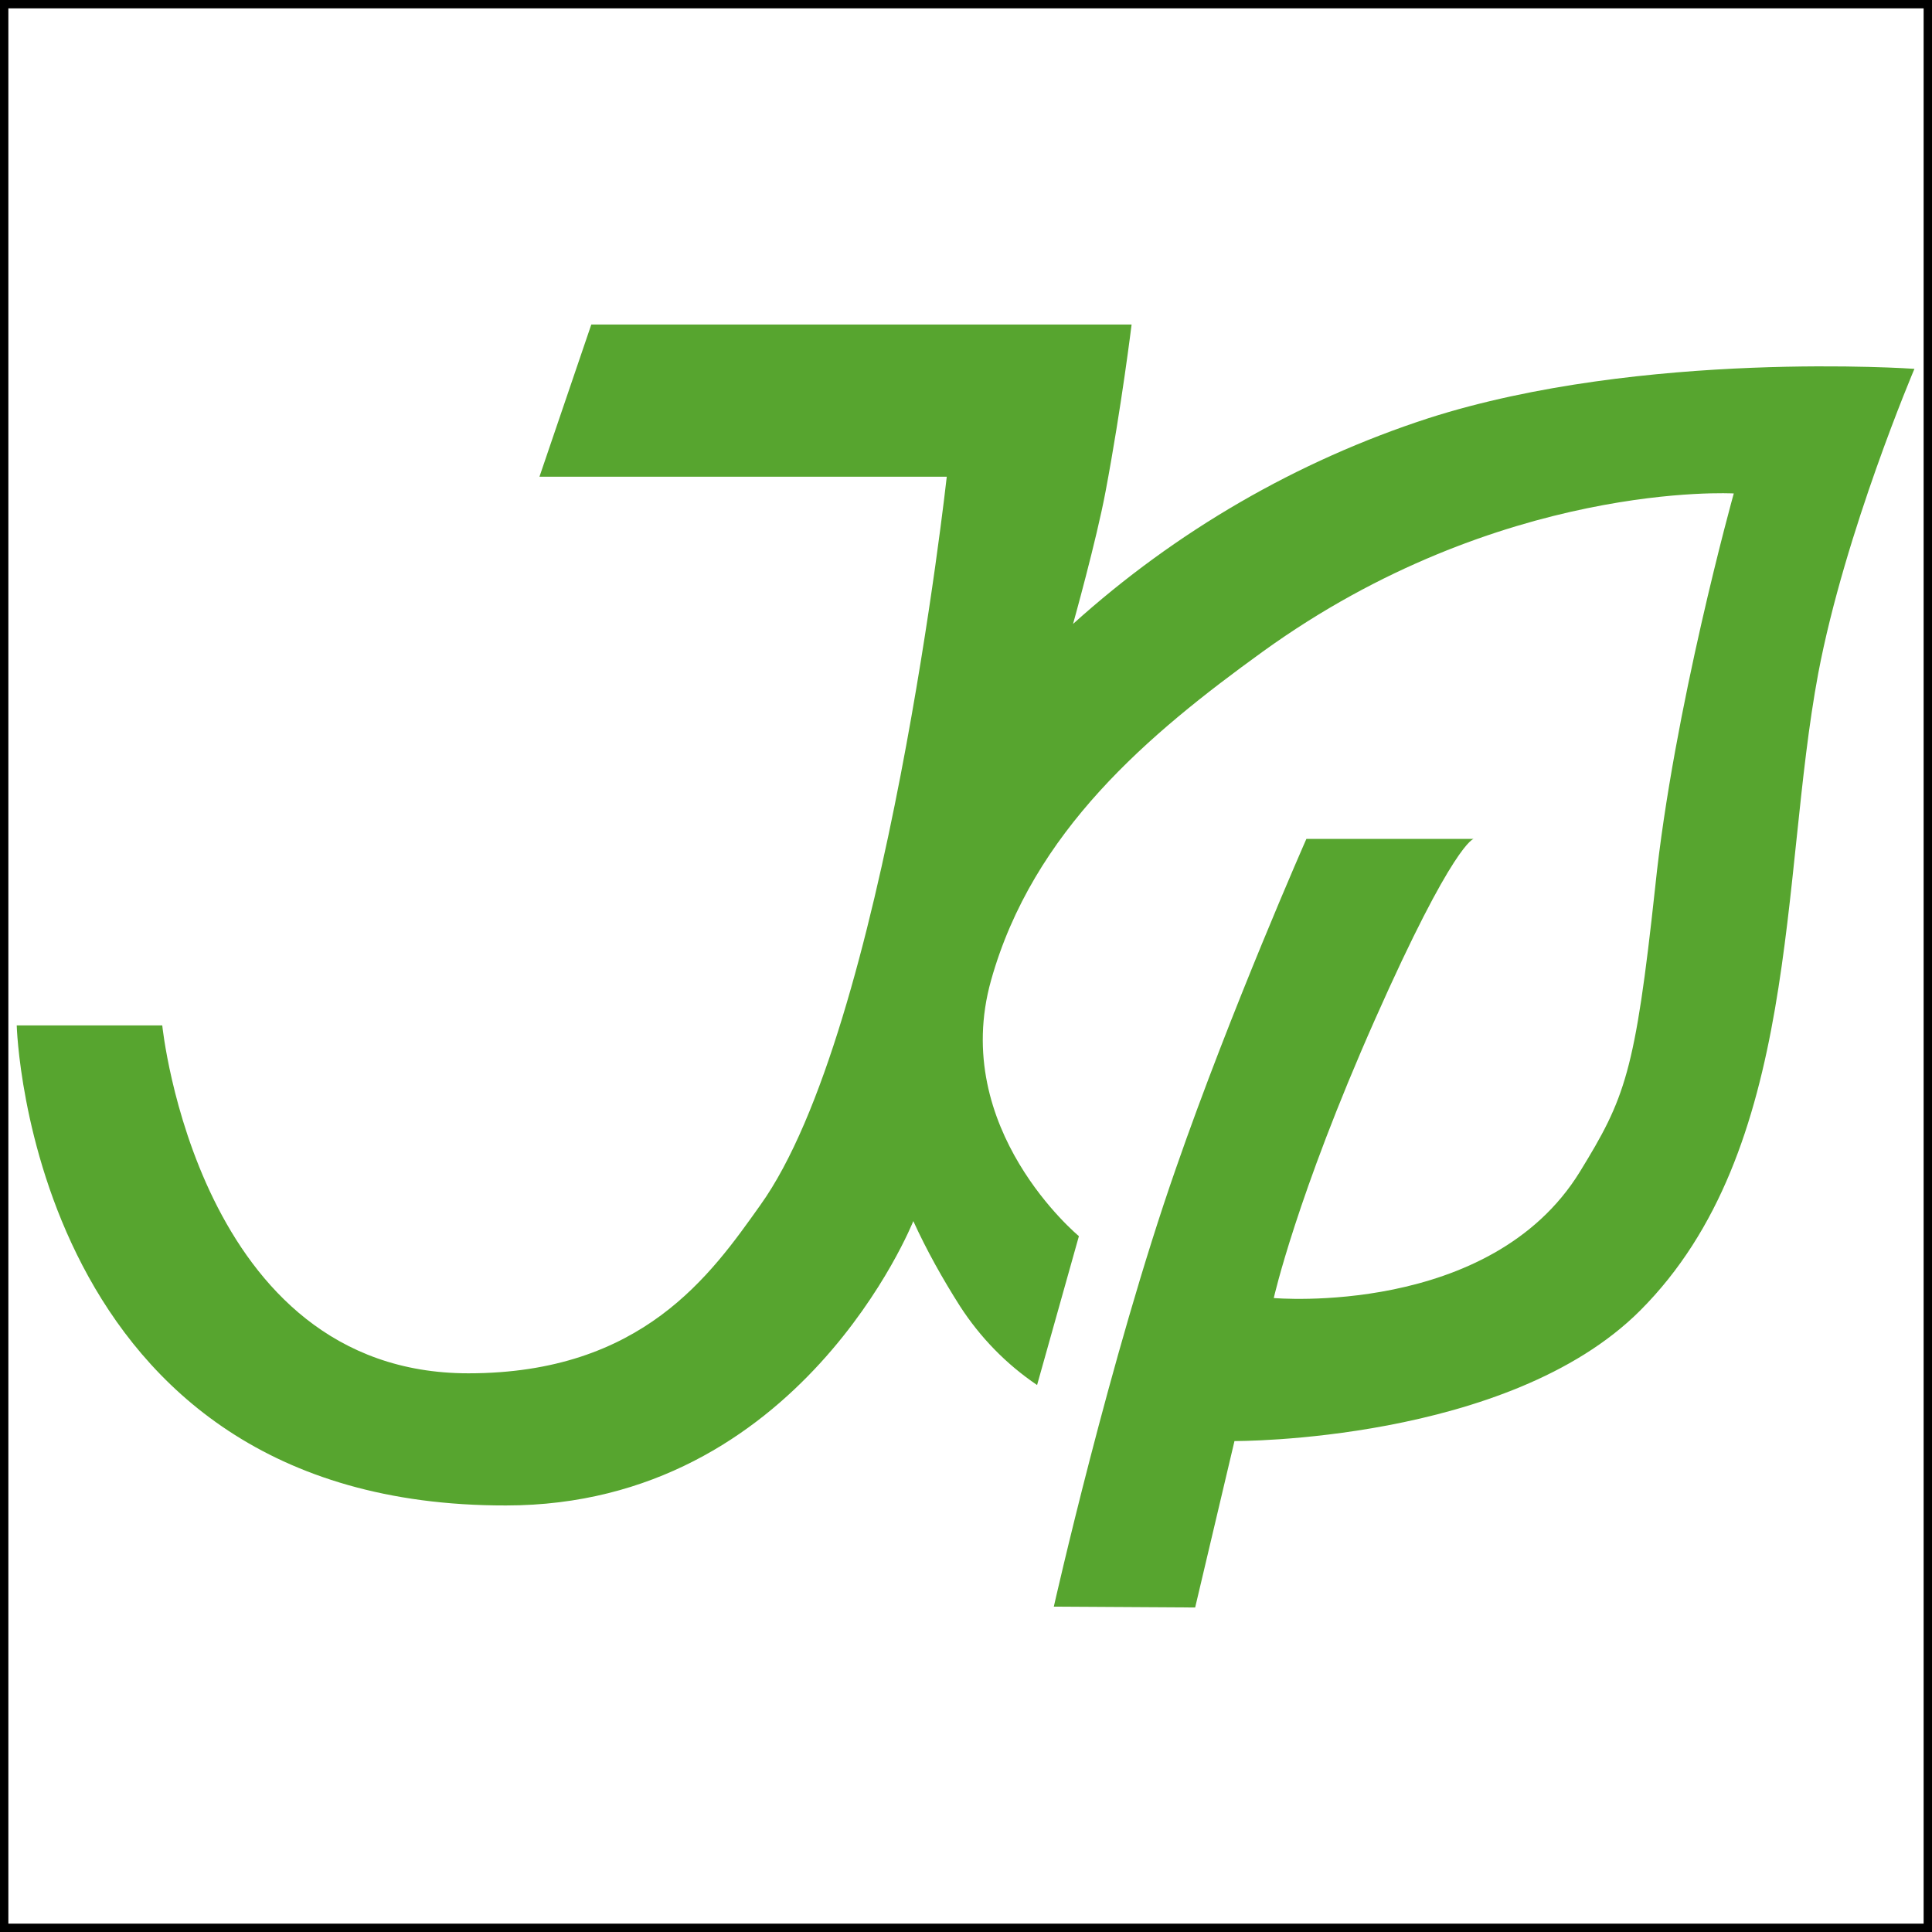
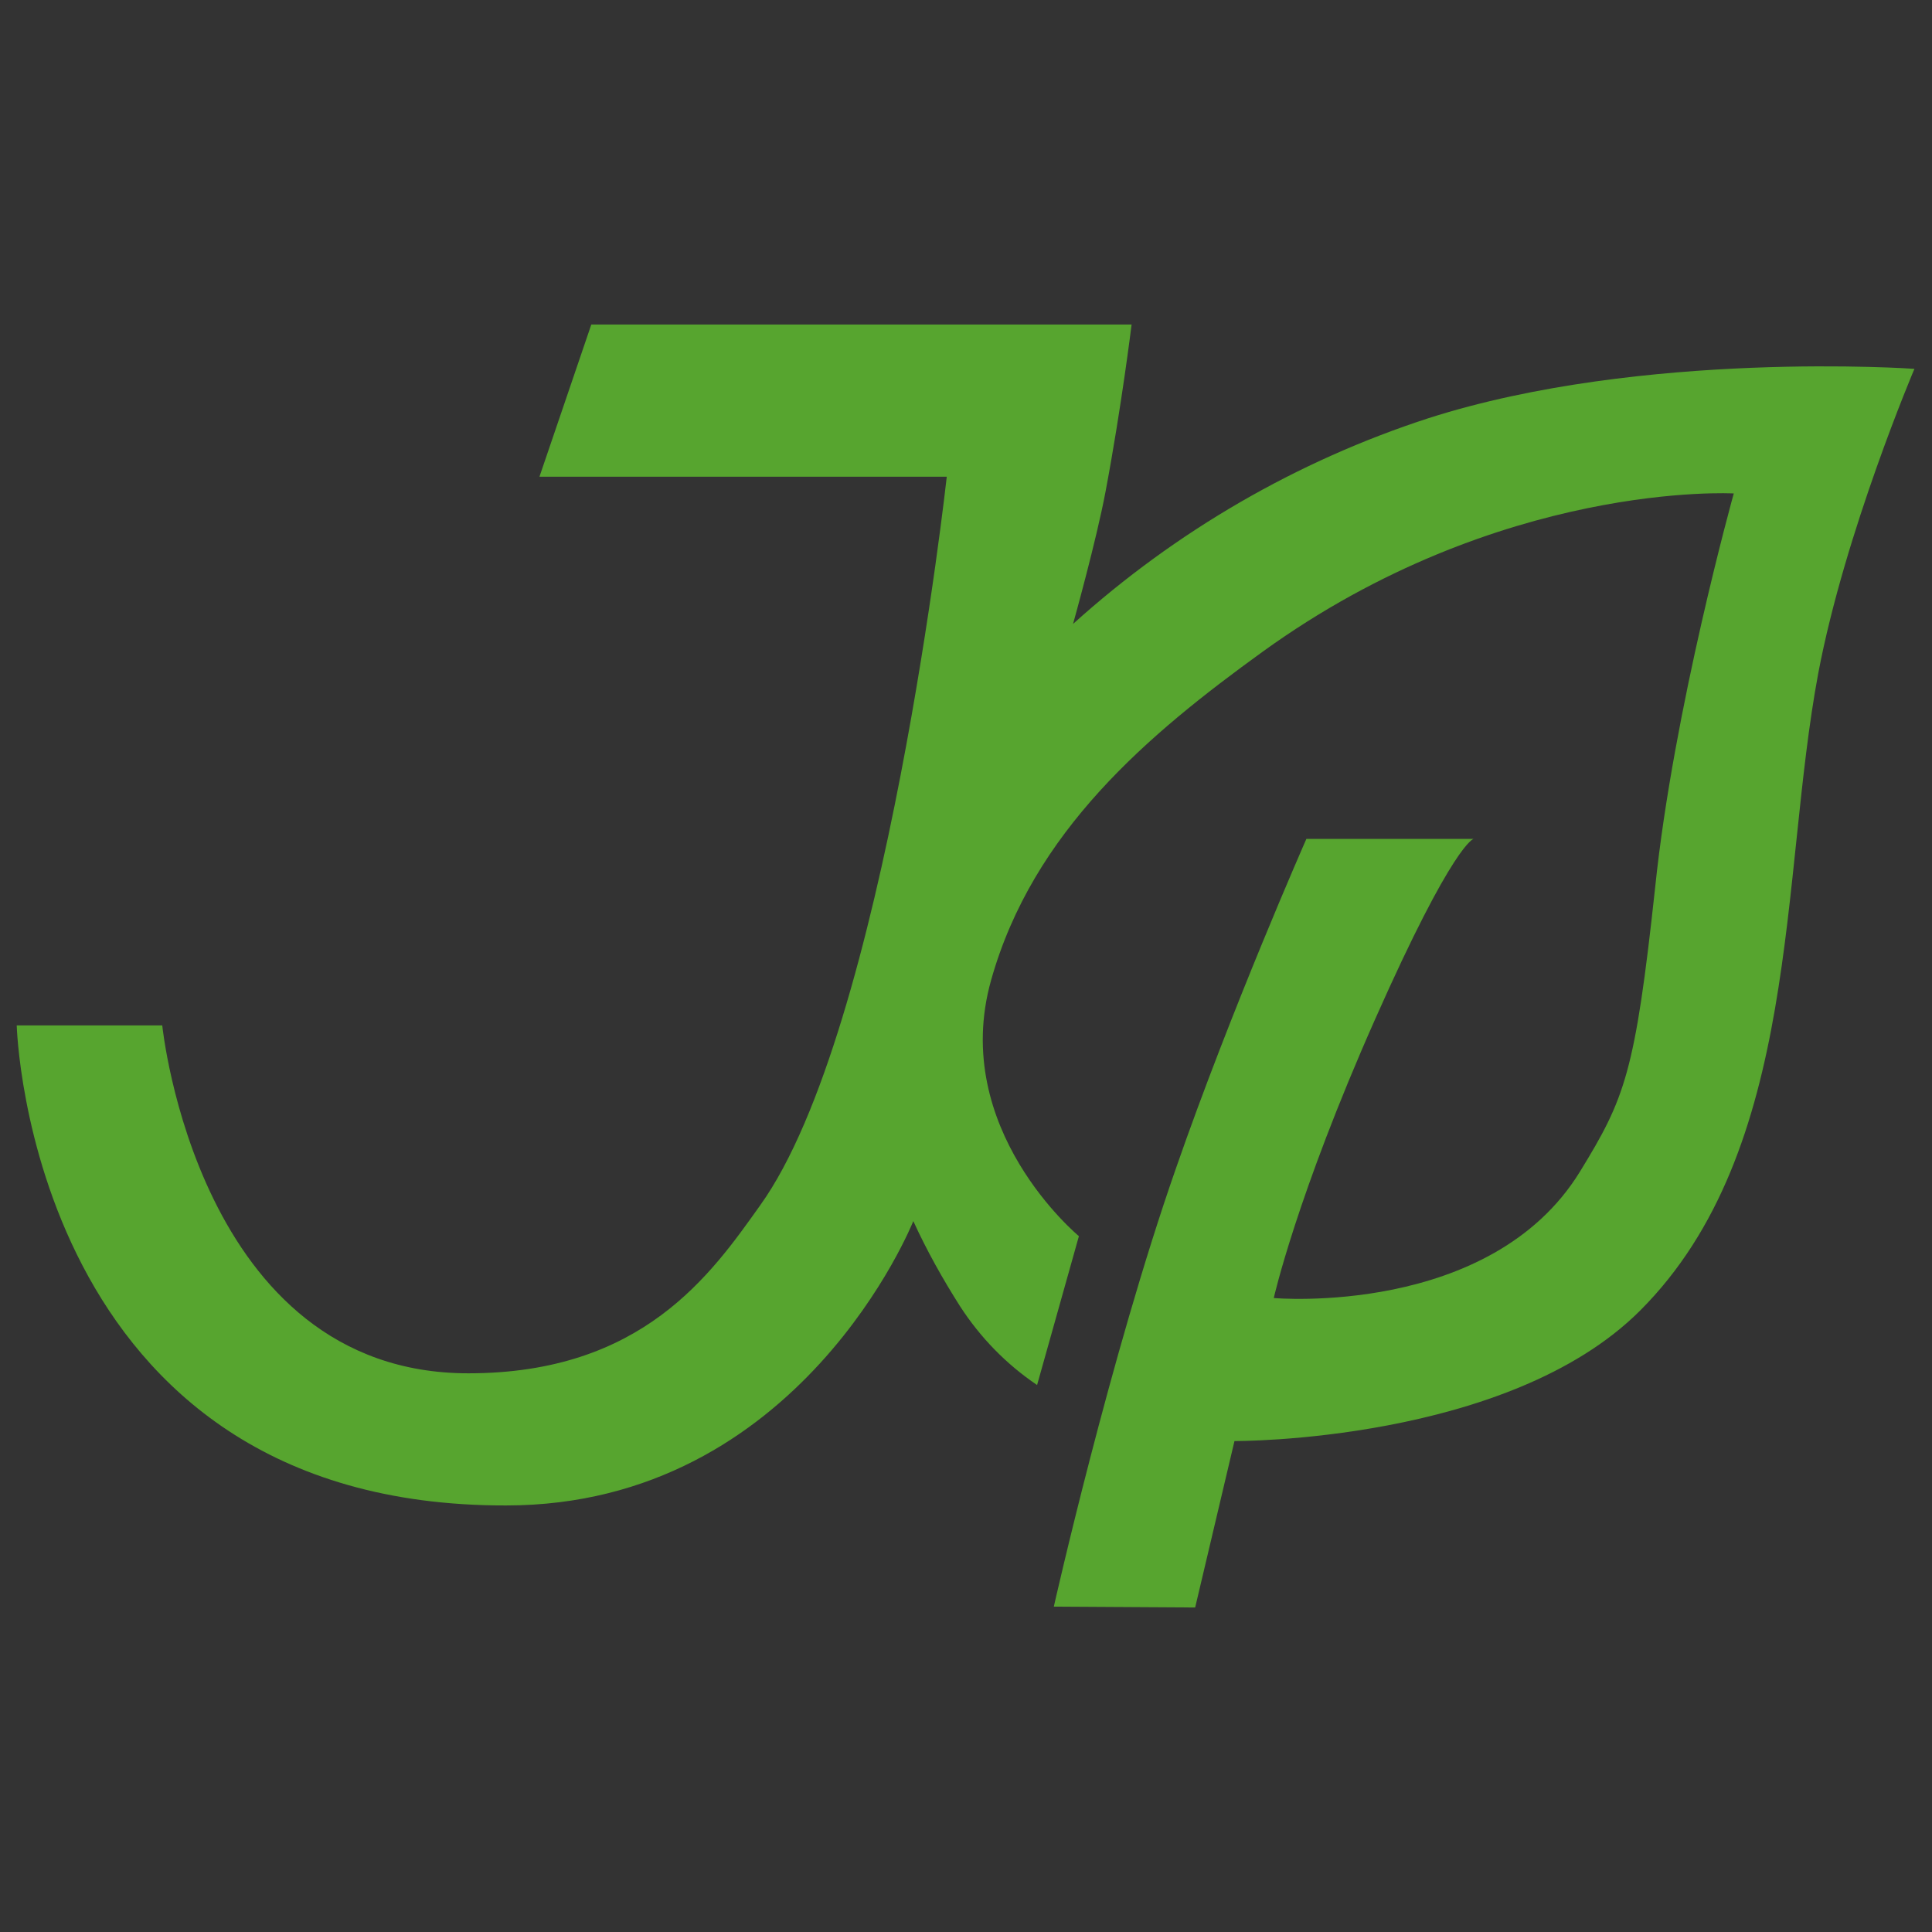
<svg xmlns="http://www.w3.org/2000/svg" version="1.1" id="レイヤー_1" x="0px" y="0px" viewBox="0 0 231 231" style="enable-background:new 0 0 231 231;" xml:space="preserve">
  <rect x="0" y="0" width="231" height="231" fill="#333333" stroke="none" />
  <style type="text/css">
	.st0{fill:#FFFFFF;stroke:#000000;stroke-miterlimit:10;}
	.st1{fill-rule:evenodd;clip-rule:evenodd;fill:#57A52F;}
</style>
-   <rect x="0.5" y="0.5" class="st0" width="230" height="230" />
  <path class="st1" d="M2,122.6h17.4c0,0,4.2,41.6,36.6,41.6c20.8,0,29-11.8,34.9-20.1c15-20.9,22.3-87.1,22.3-87.1H64.5l6.2-18.2  h64.6c0,0-1.2,9.8-3.1,19.9c-1.1,5.9-3.9,15.9-3.9,15.9c12.3-11.1,26.8-19.5,42.5-24.6c25.6-8.2,58.1-5.9,58.1-5.9  s-8.3,19.5-11.5,36.4c-4.6,24.6-2.1,57-21.3,76.2c-15.8,15.8-48.5,15.6-48.5,15.6l-4.7,19.9l-16.9-0.1c0,0,6.7-29.8,14.6-52.4  c6.6-19,15.6-39.4,15.6-39.4h20c0,0-2.4,0.4-11.8,21.6s-12.1,33.3-12.1,33.3s25.9,2.3,36.6-15.1c5.4-8.8,6.6-11.8,9-34  c2.2-21.3,9.4-47.1,9.4-47.1s-27.9-1.6-56.3,18.9c-13.7,9.9-27.5,21.5-32.5,39.3s10.5,30.6,10.5,30.6l-5,17.8  c-3.7-2.5-6.8-5.7-9.2-9.4c-2.1-3.3-4-6.7-5.6-10.2c0,0-13.5,34-48.7,34C3.5,180.1,2,122.6,2,122.6z" />
</svg>